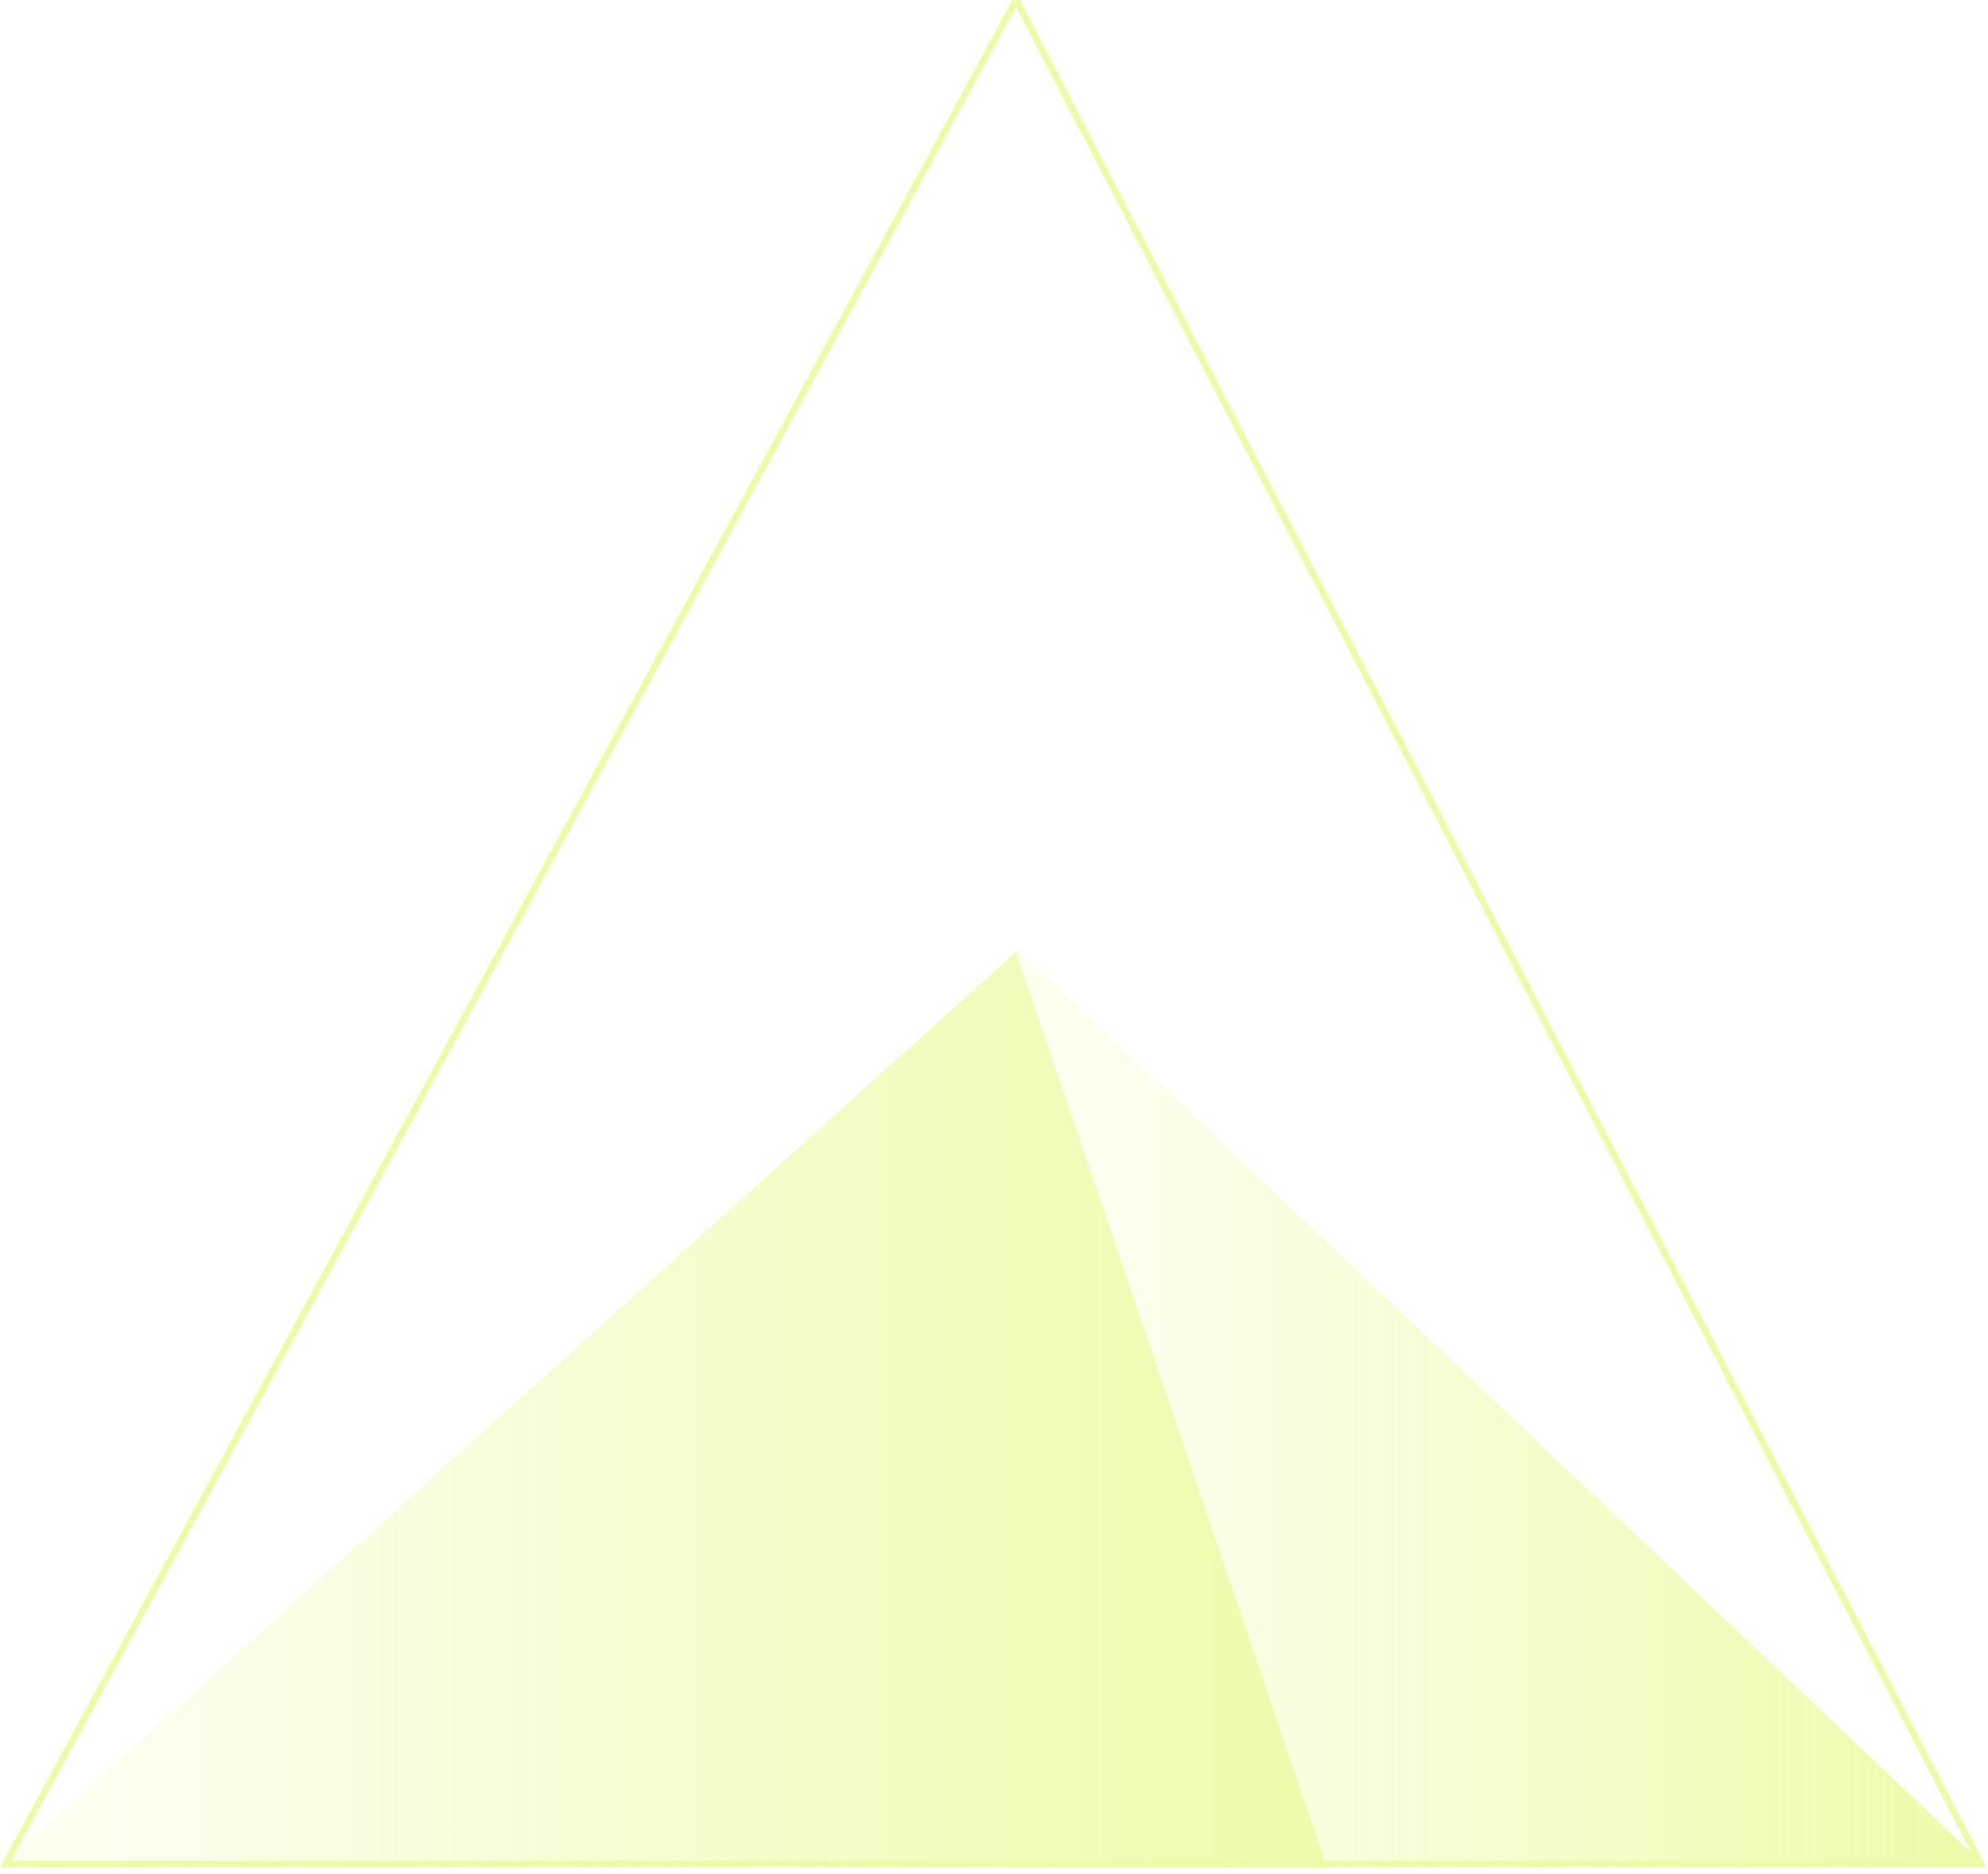
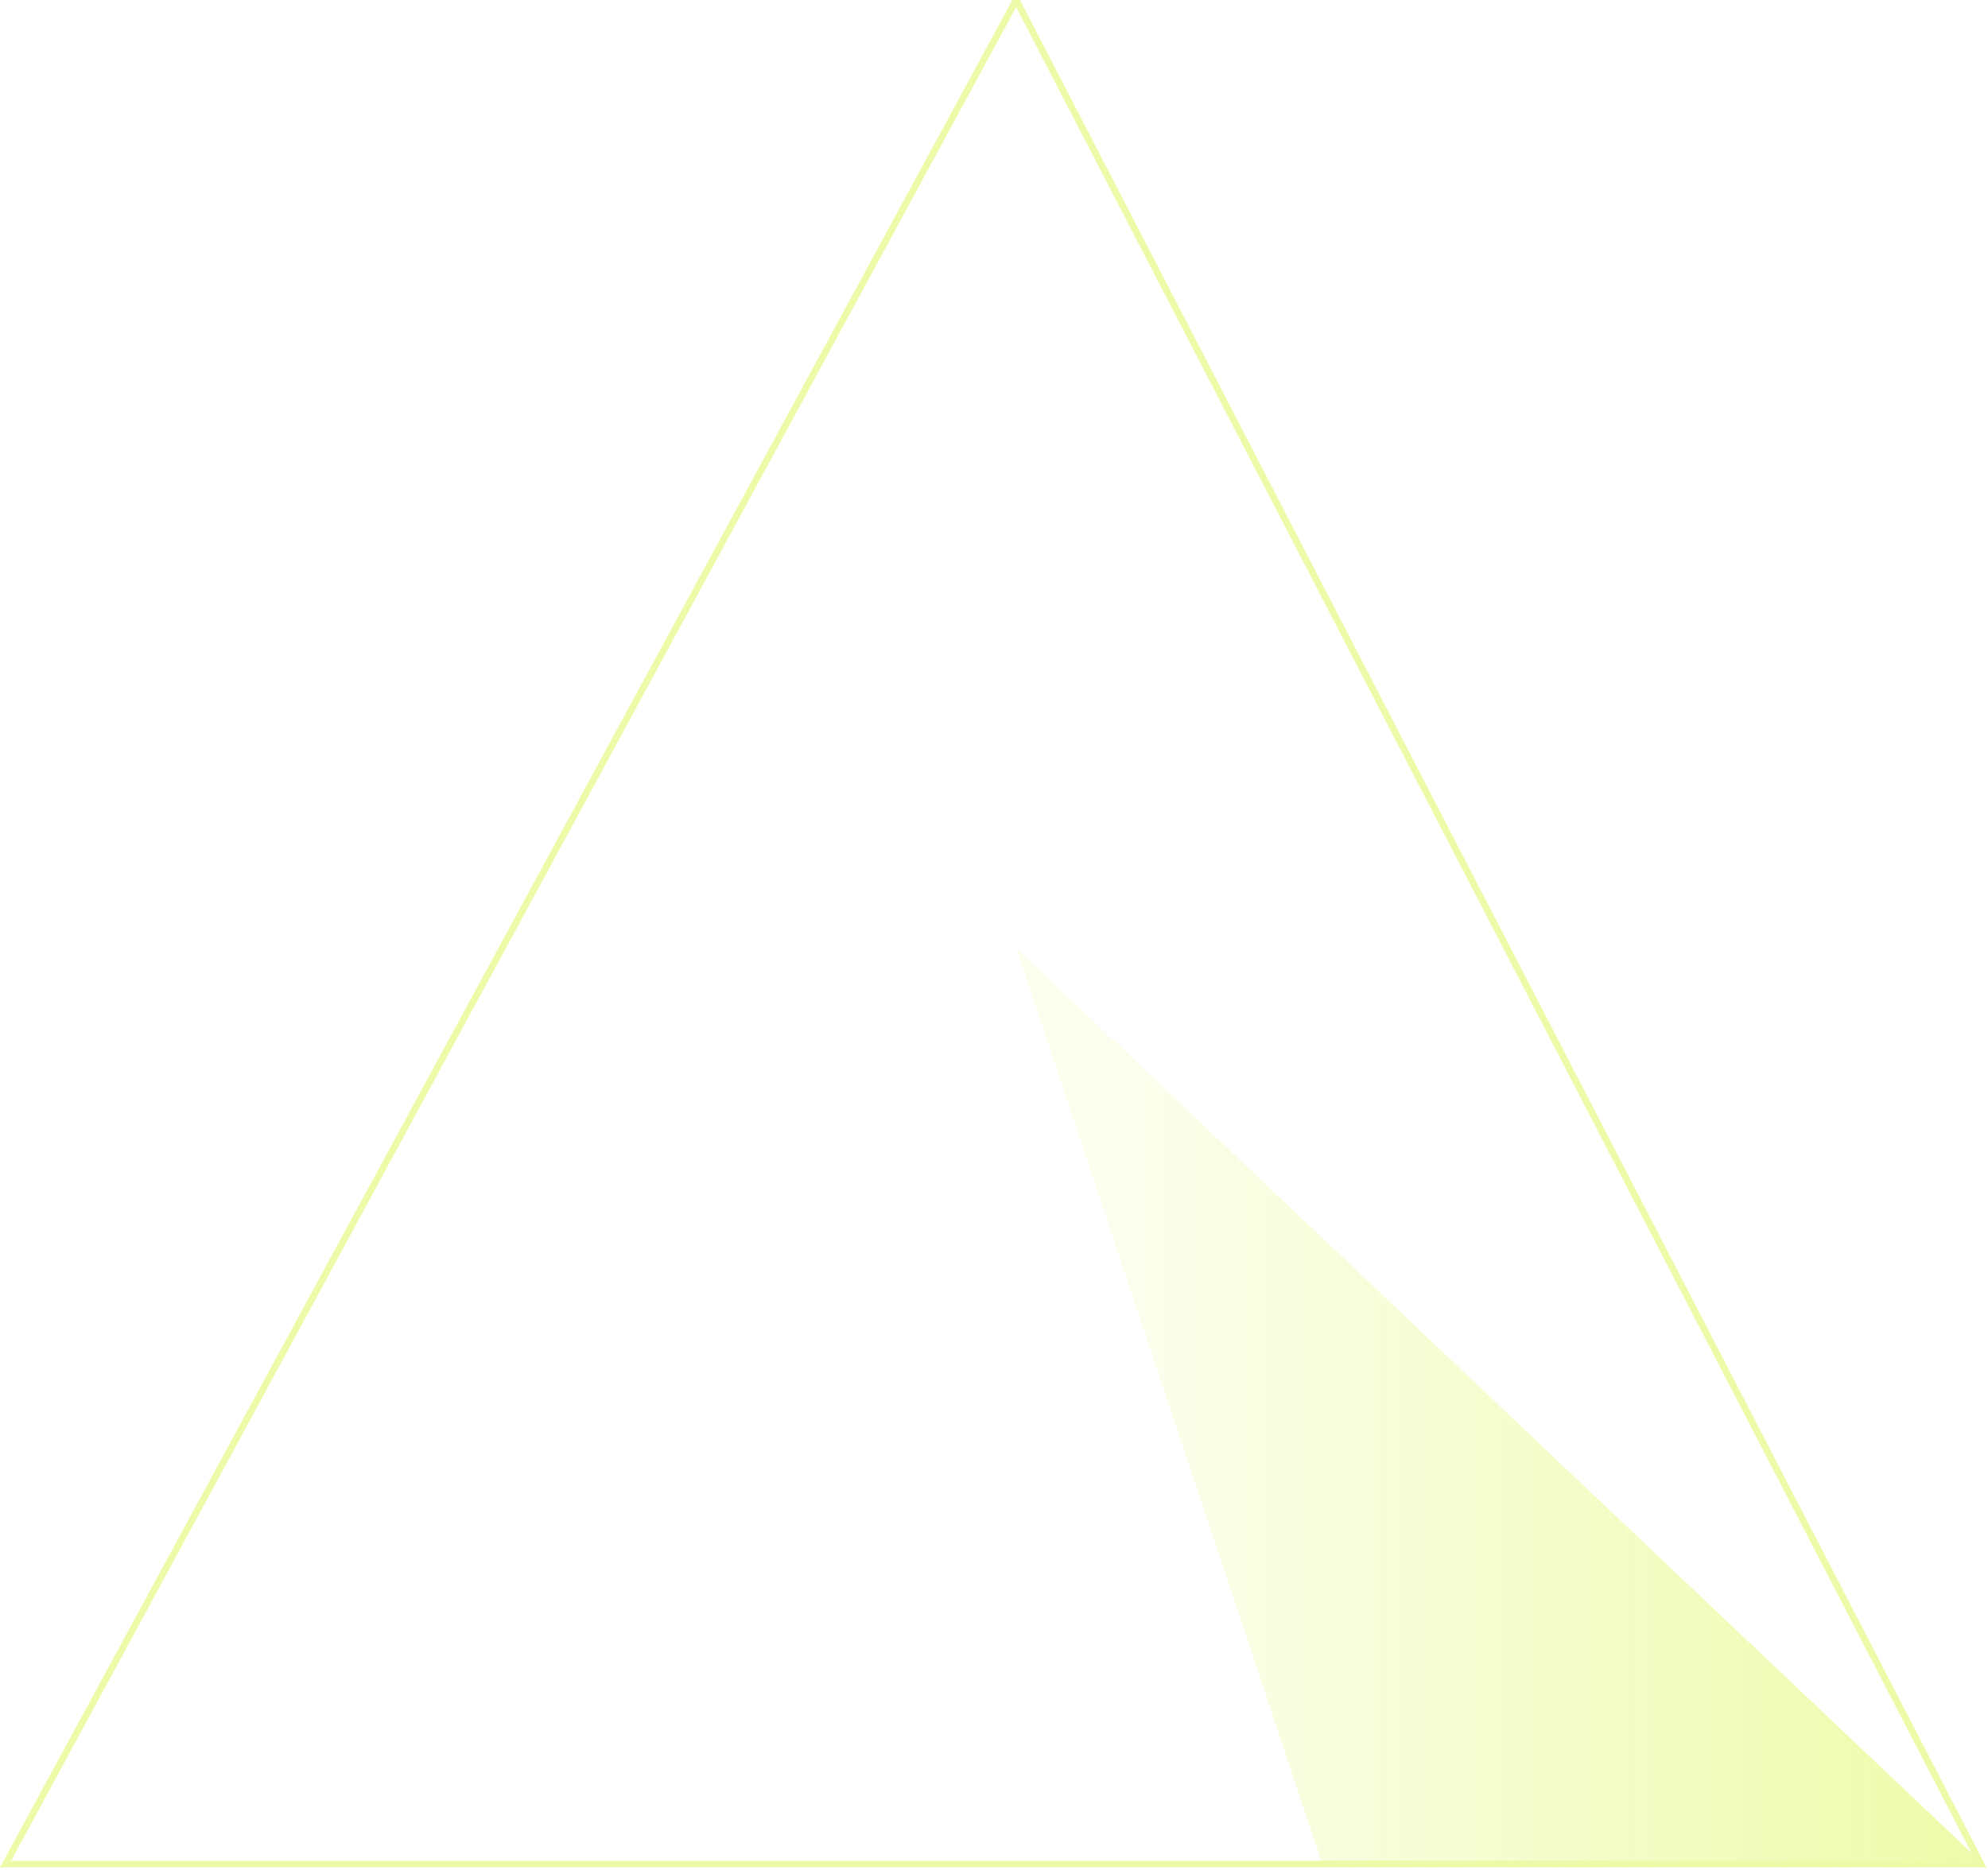
<svg xmlns="http://www.w3.org/2000/svg" width="297px" height="280px" viewBox="0 0 297 280" version="1.1">
  <title>编组 2</title>
  <desc>Created with Sketch.</desc>
  <defs>
    <linearGradient x1="8.826%" y1="100%" x2="100%" y2="100%" id="linearGradient-1">
      <stop stop-color="#DCF754" stop-opacity="0.195" offset="0%" />
      <stop stop-color="#DCF754" offset="100%" />
    </linearGradient>
    <linearGradient x1="8.826%" y1="100%" x2="100%" y2="100%" id="linearGradient-2">
      <stop stop-color="#DCF754" stop-opacity="0.195" offset="0%" />
      <stop stop-color="#DCF754" offset="100%" />
    </linearGradient>
  </defs>
  <g id="页面-1" stroke="none" stroke-width="1" fill="none" fill-rule="evenodd" opacity="0.5">
    <g id="画板备份" transform="translate(-67, -187)">
      <g id="编组-2" transform="translate(67, 187)">
        <polygon id="路径" stroke="#DCF754" points="151.82 0 295.955 278.524 0.83 278.524" />
        <polygon id="路径-10备份" fill="url(#linearGradient-1)" points="197.537 278.524 151.82 141.64 296.288 278.524" />
-         <polygon id="路径-10" fill="url(#linearGradient-2)" points="198.253 279.097 151.802 142.209 0.528 278.524" />
      </g>
    </g>
  </g>
</svg>